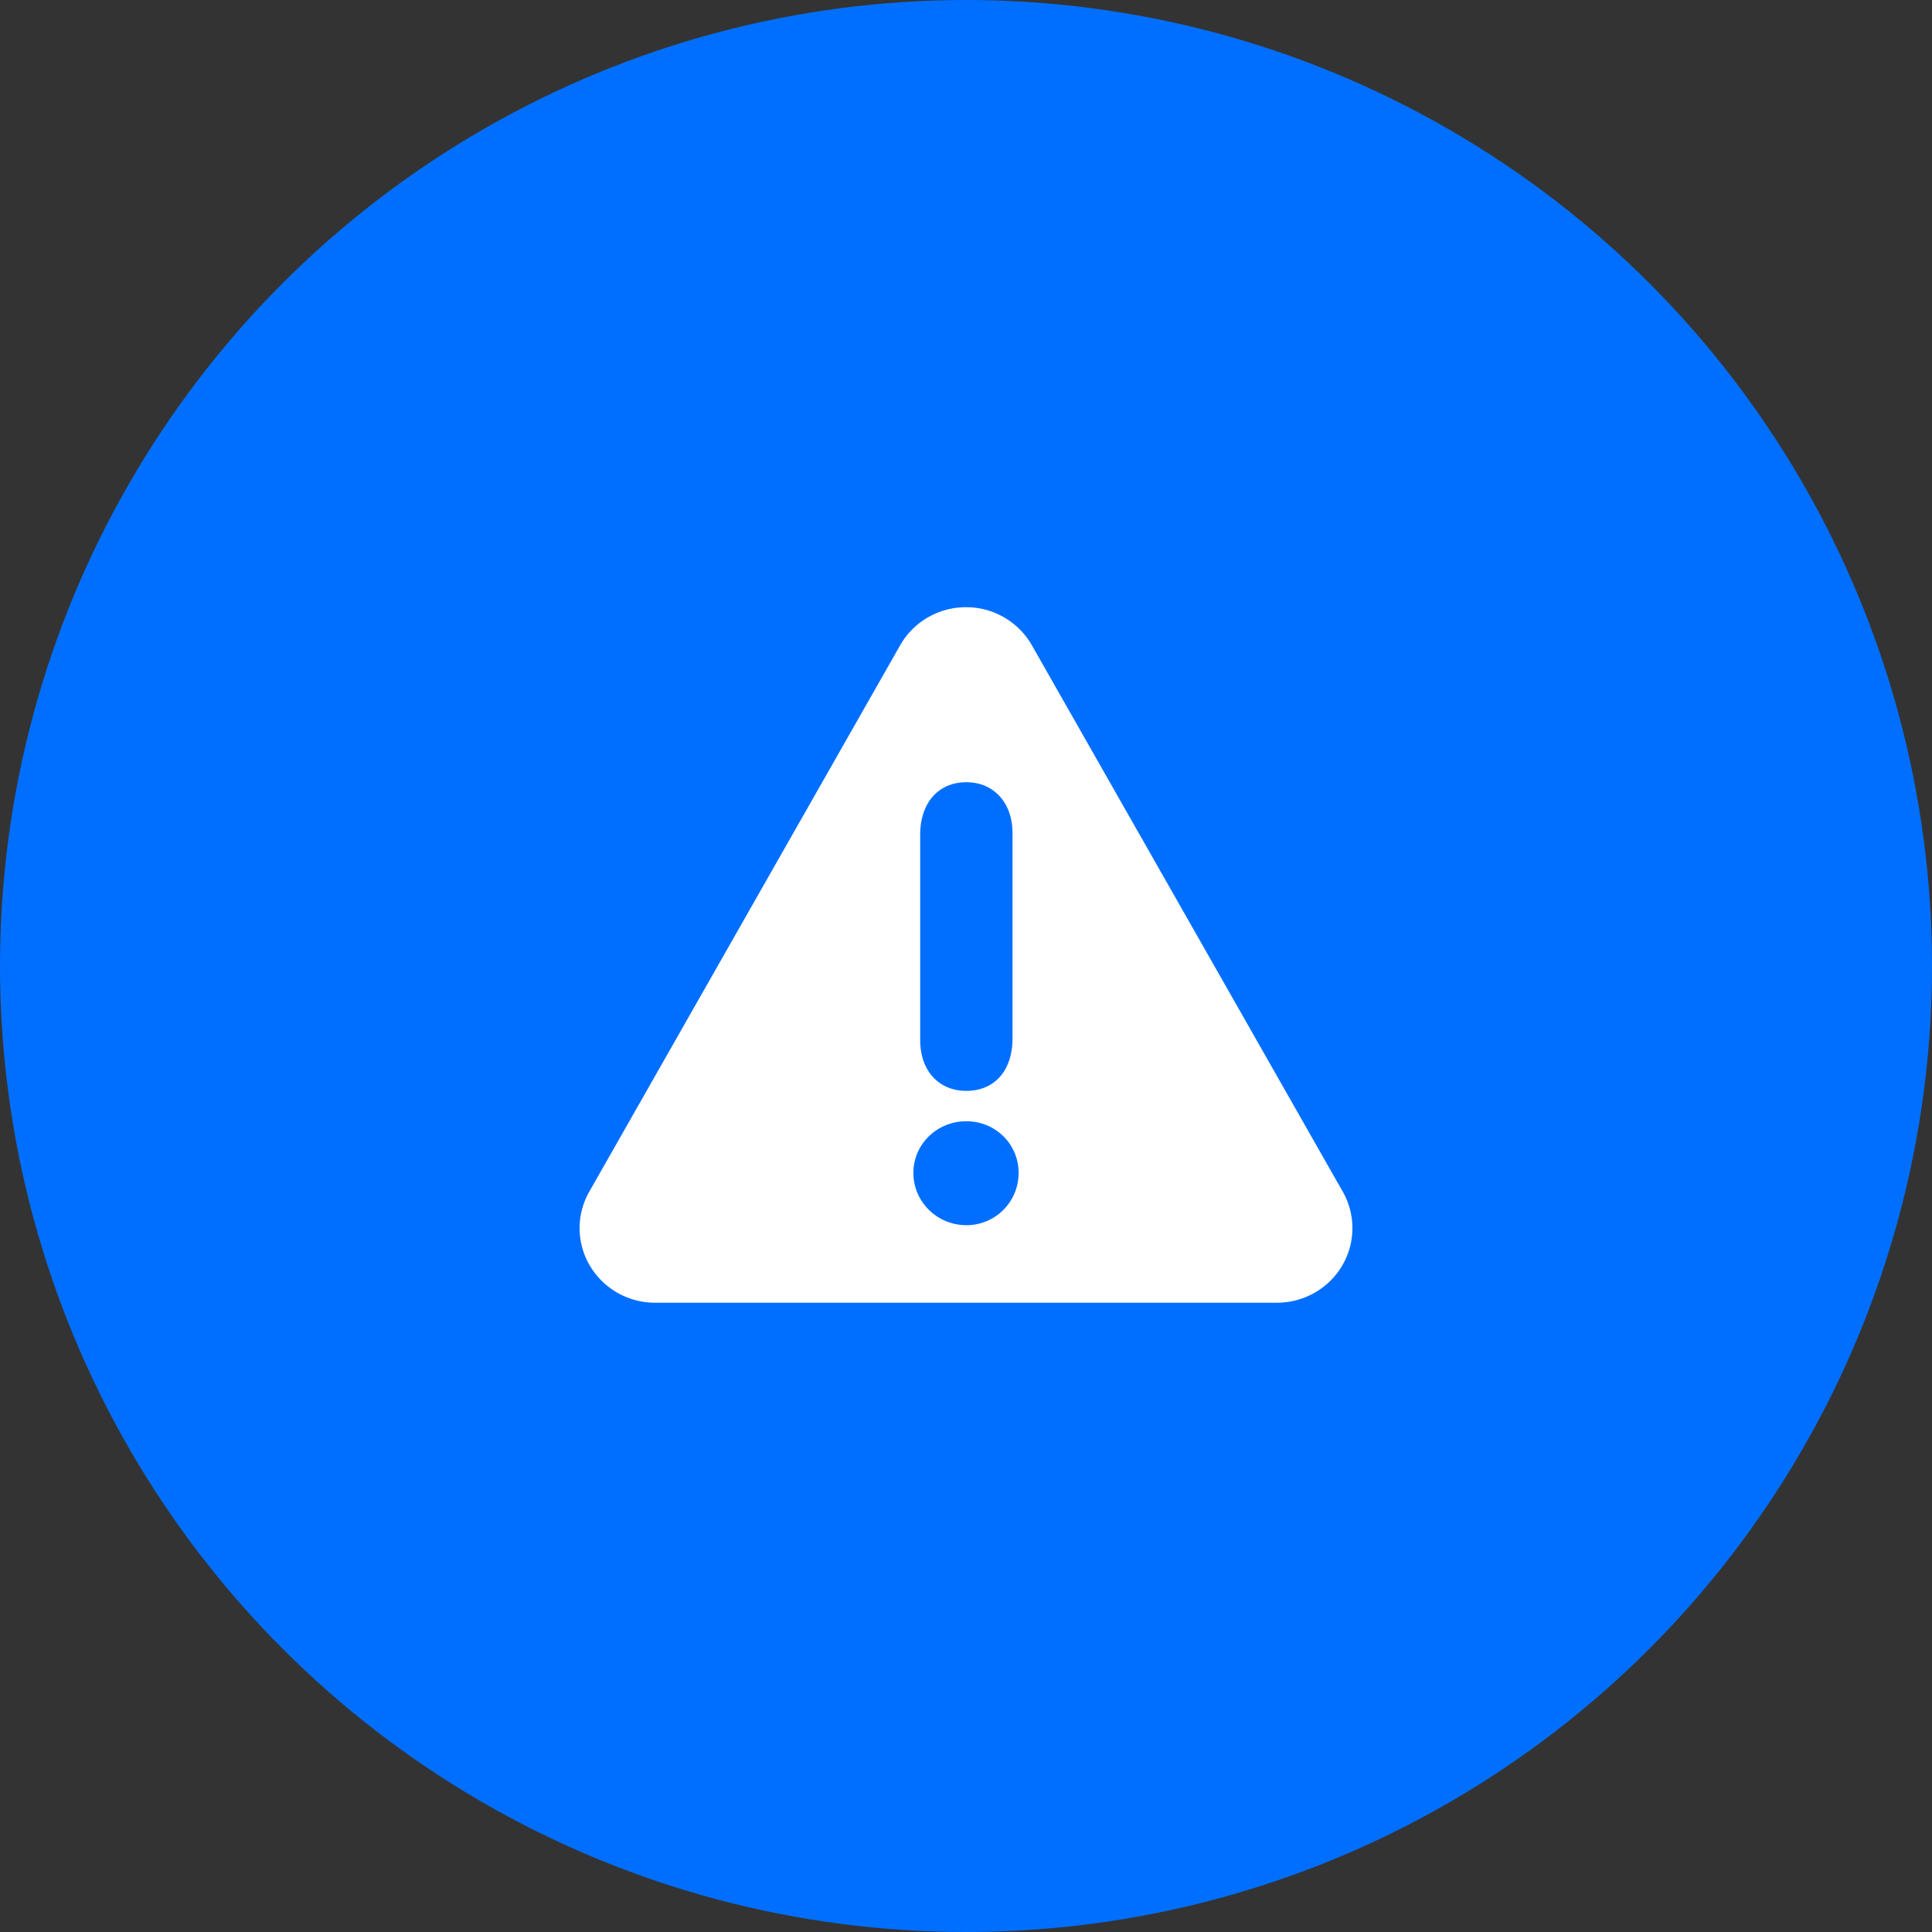
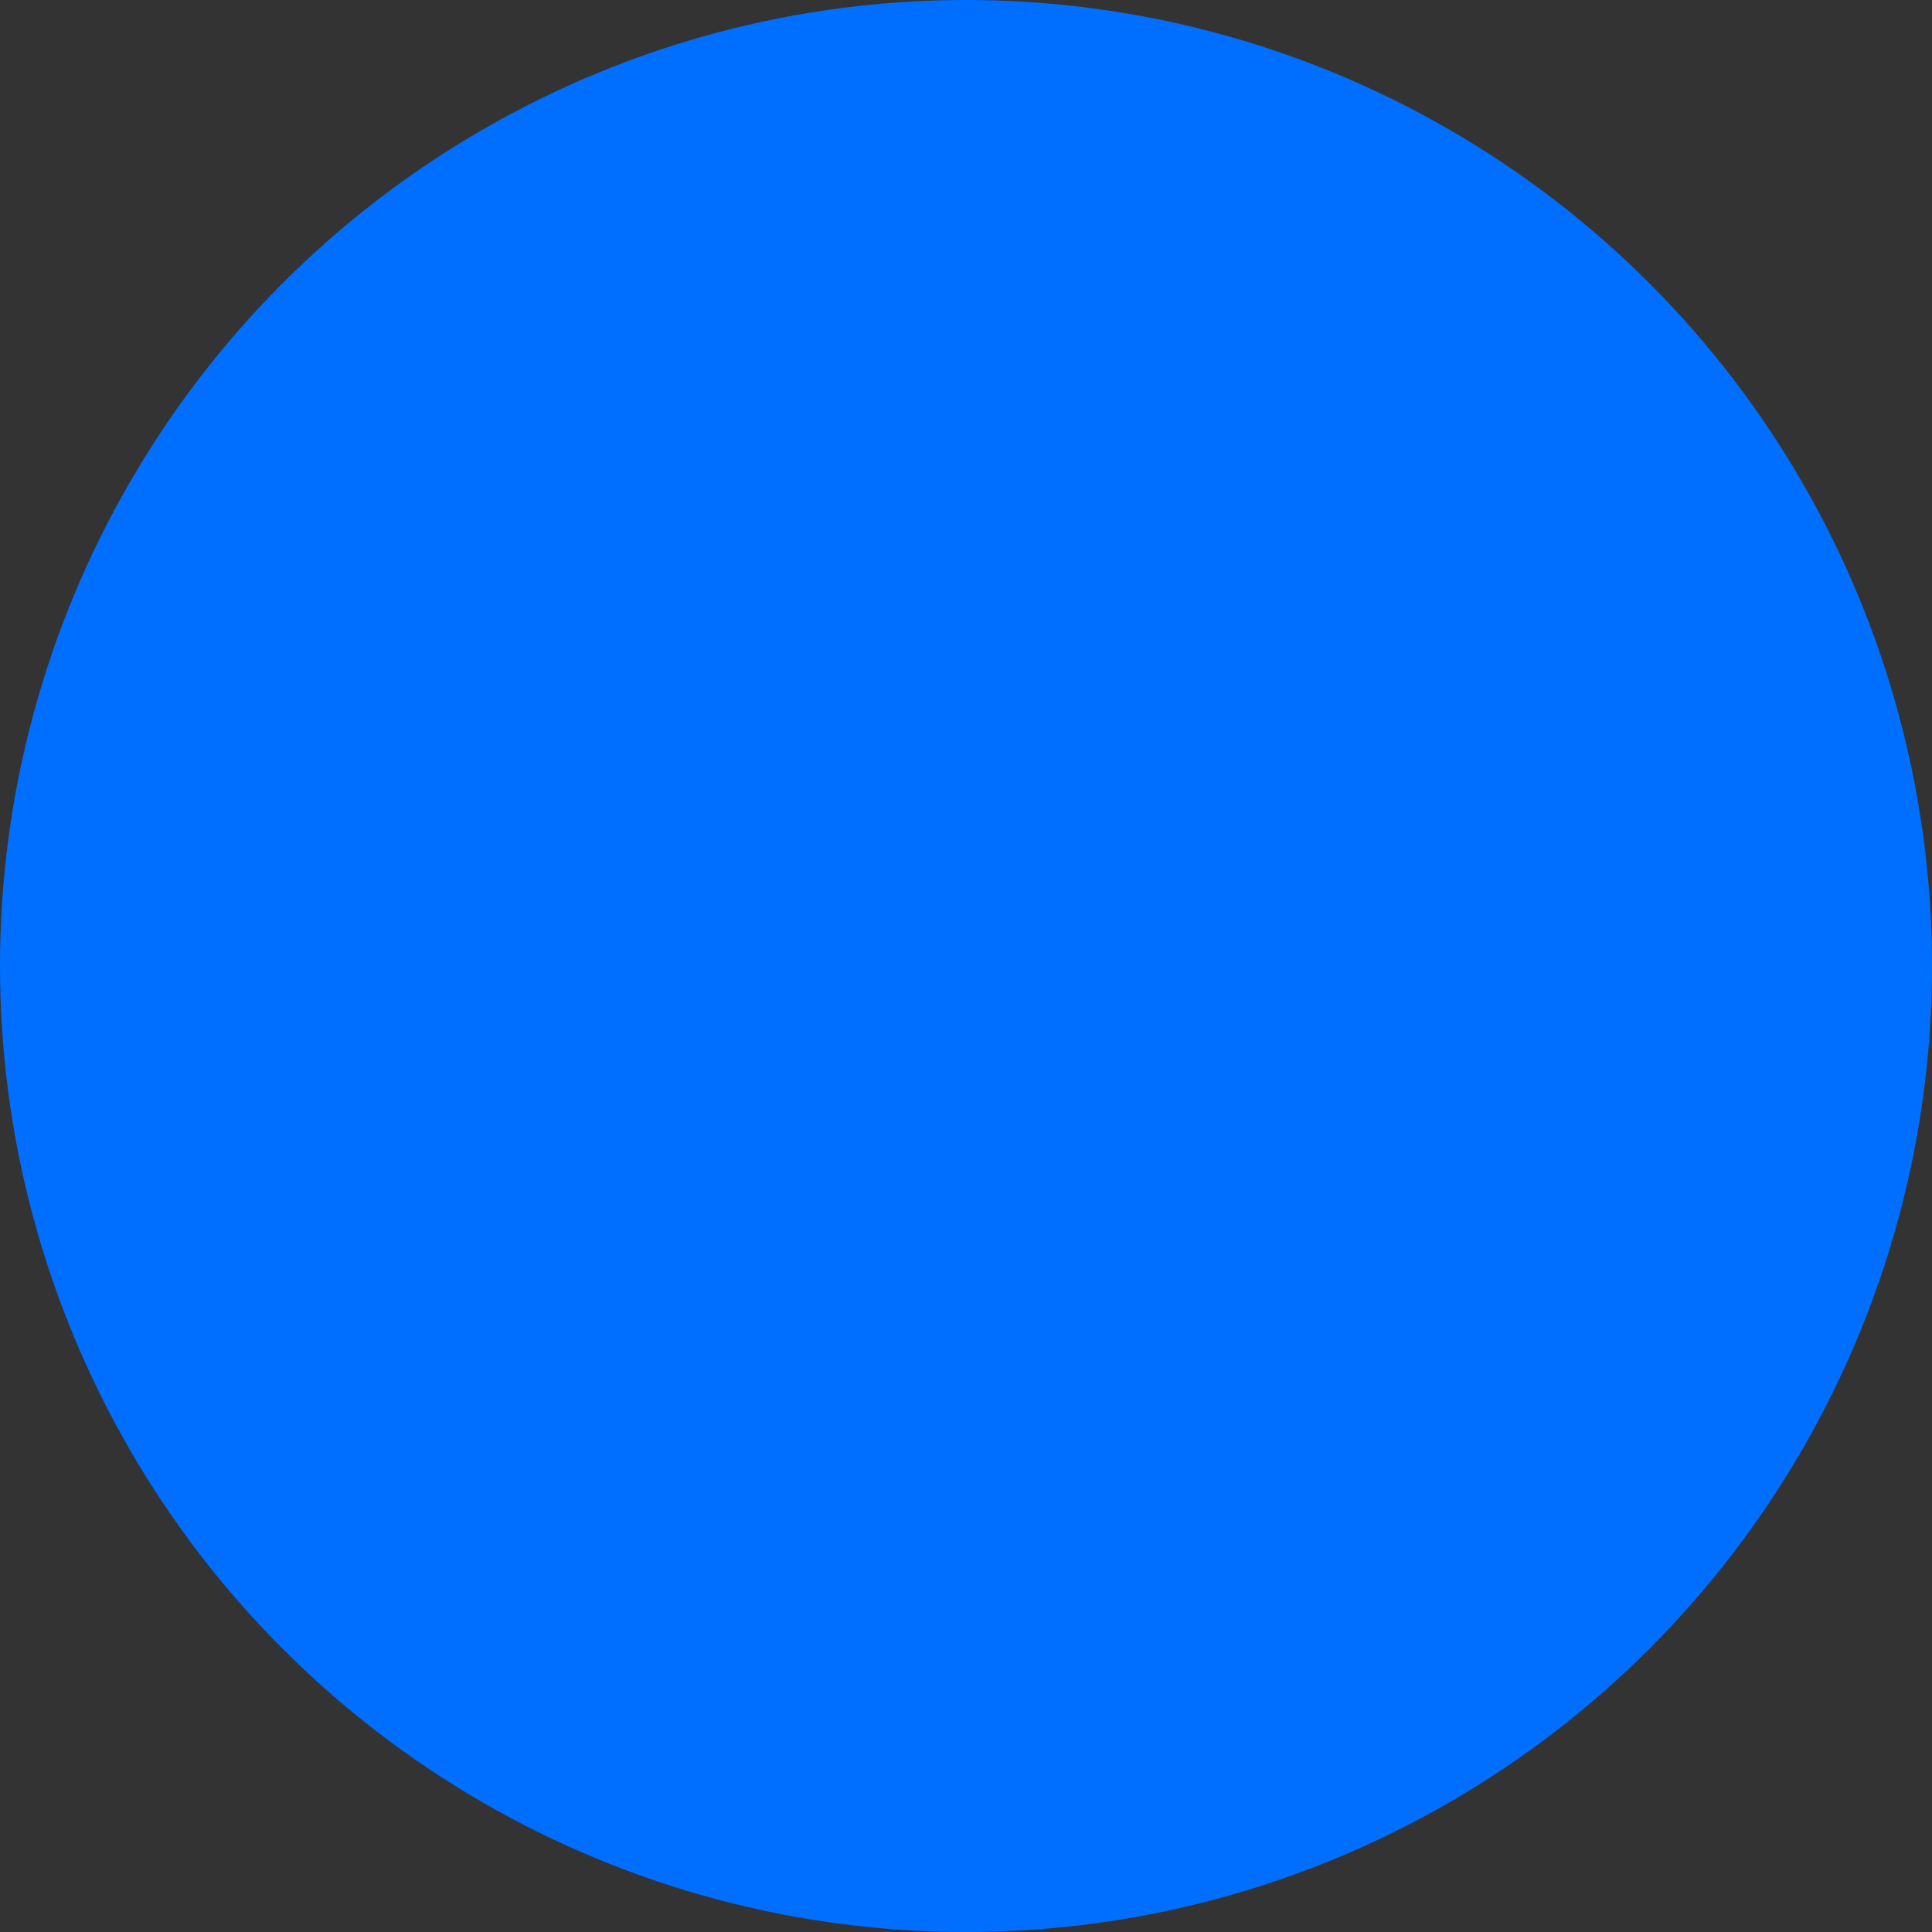
<svg xmlns="http://www.w3.org/2000/svg" width="70" height="70" viewBox="0 0 70 70">
  <rect x="0" y="0" width="70" height="70" fill="#333333" stroke="none" />
  <g fill="none" fill-rule="evenodd">
    <circle fill="#006FFF" cx="35" cy="35" r="35" />
-     <path d="M48.65 43.175L37.386 23.378A2.742 2.742 0 0035 22c-.988 0-1.9.527-2.385 1.378L21.351 43.175a2.672 2.672 0 00.024 2.688 2.742 2.742 0 002.36 1.337h22.53c.971 0 1.87-.509 2.36-1.337a2.671 2.671 0 00.025-2.688zM33.34 37.33v-7.148c.024-1.109.669-1.84 1.673-1.84 1.003 0 1.672.755 1.672 1.84V37.684c-.024 1.132-.67 1.84-1.672 1.84-1.004 0-1.673-.732-1.673-1.84v-.354zm1.671 7.06c-1.058 0-1.917-.848-1.917-1.893s.86-1.872 1.917-1.872c1.058 0 1.895.827 1.895 1.872a1.888 1.888 0 01-1.895 1.894z" fill="#FFF" fill-rule="nonzero" />
  </g>
</svg>